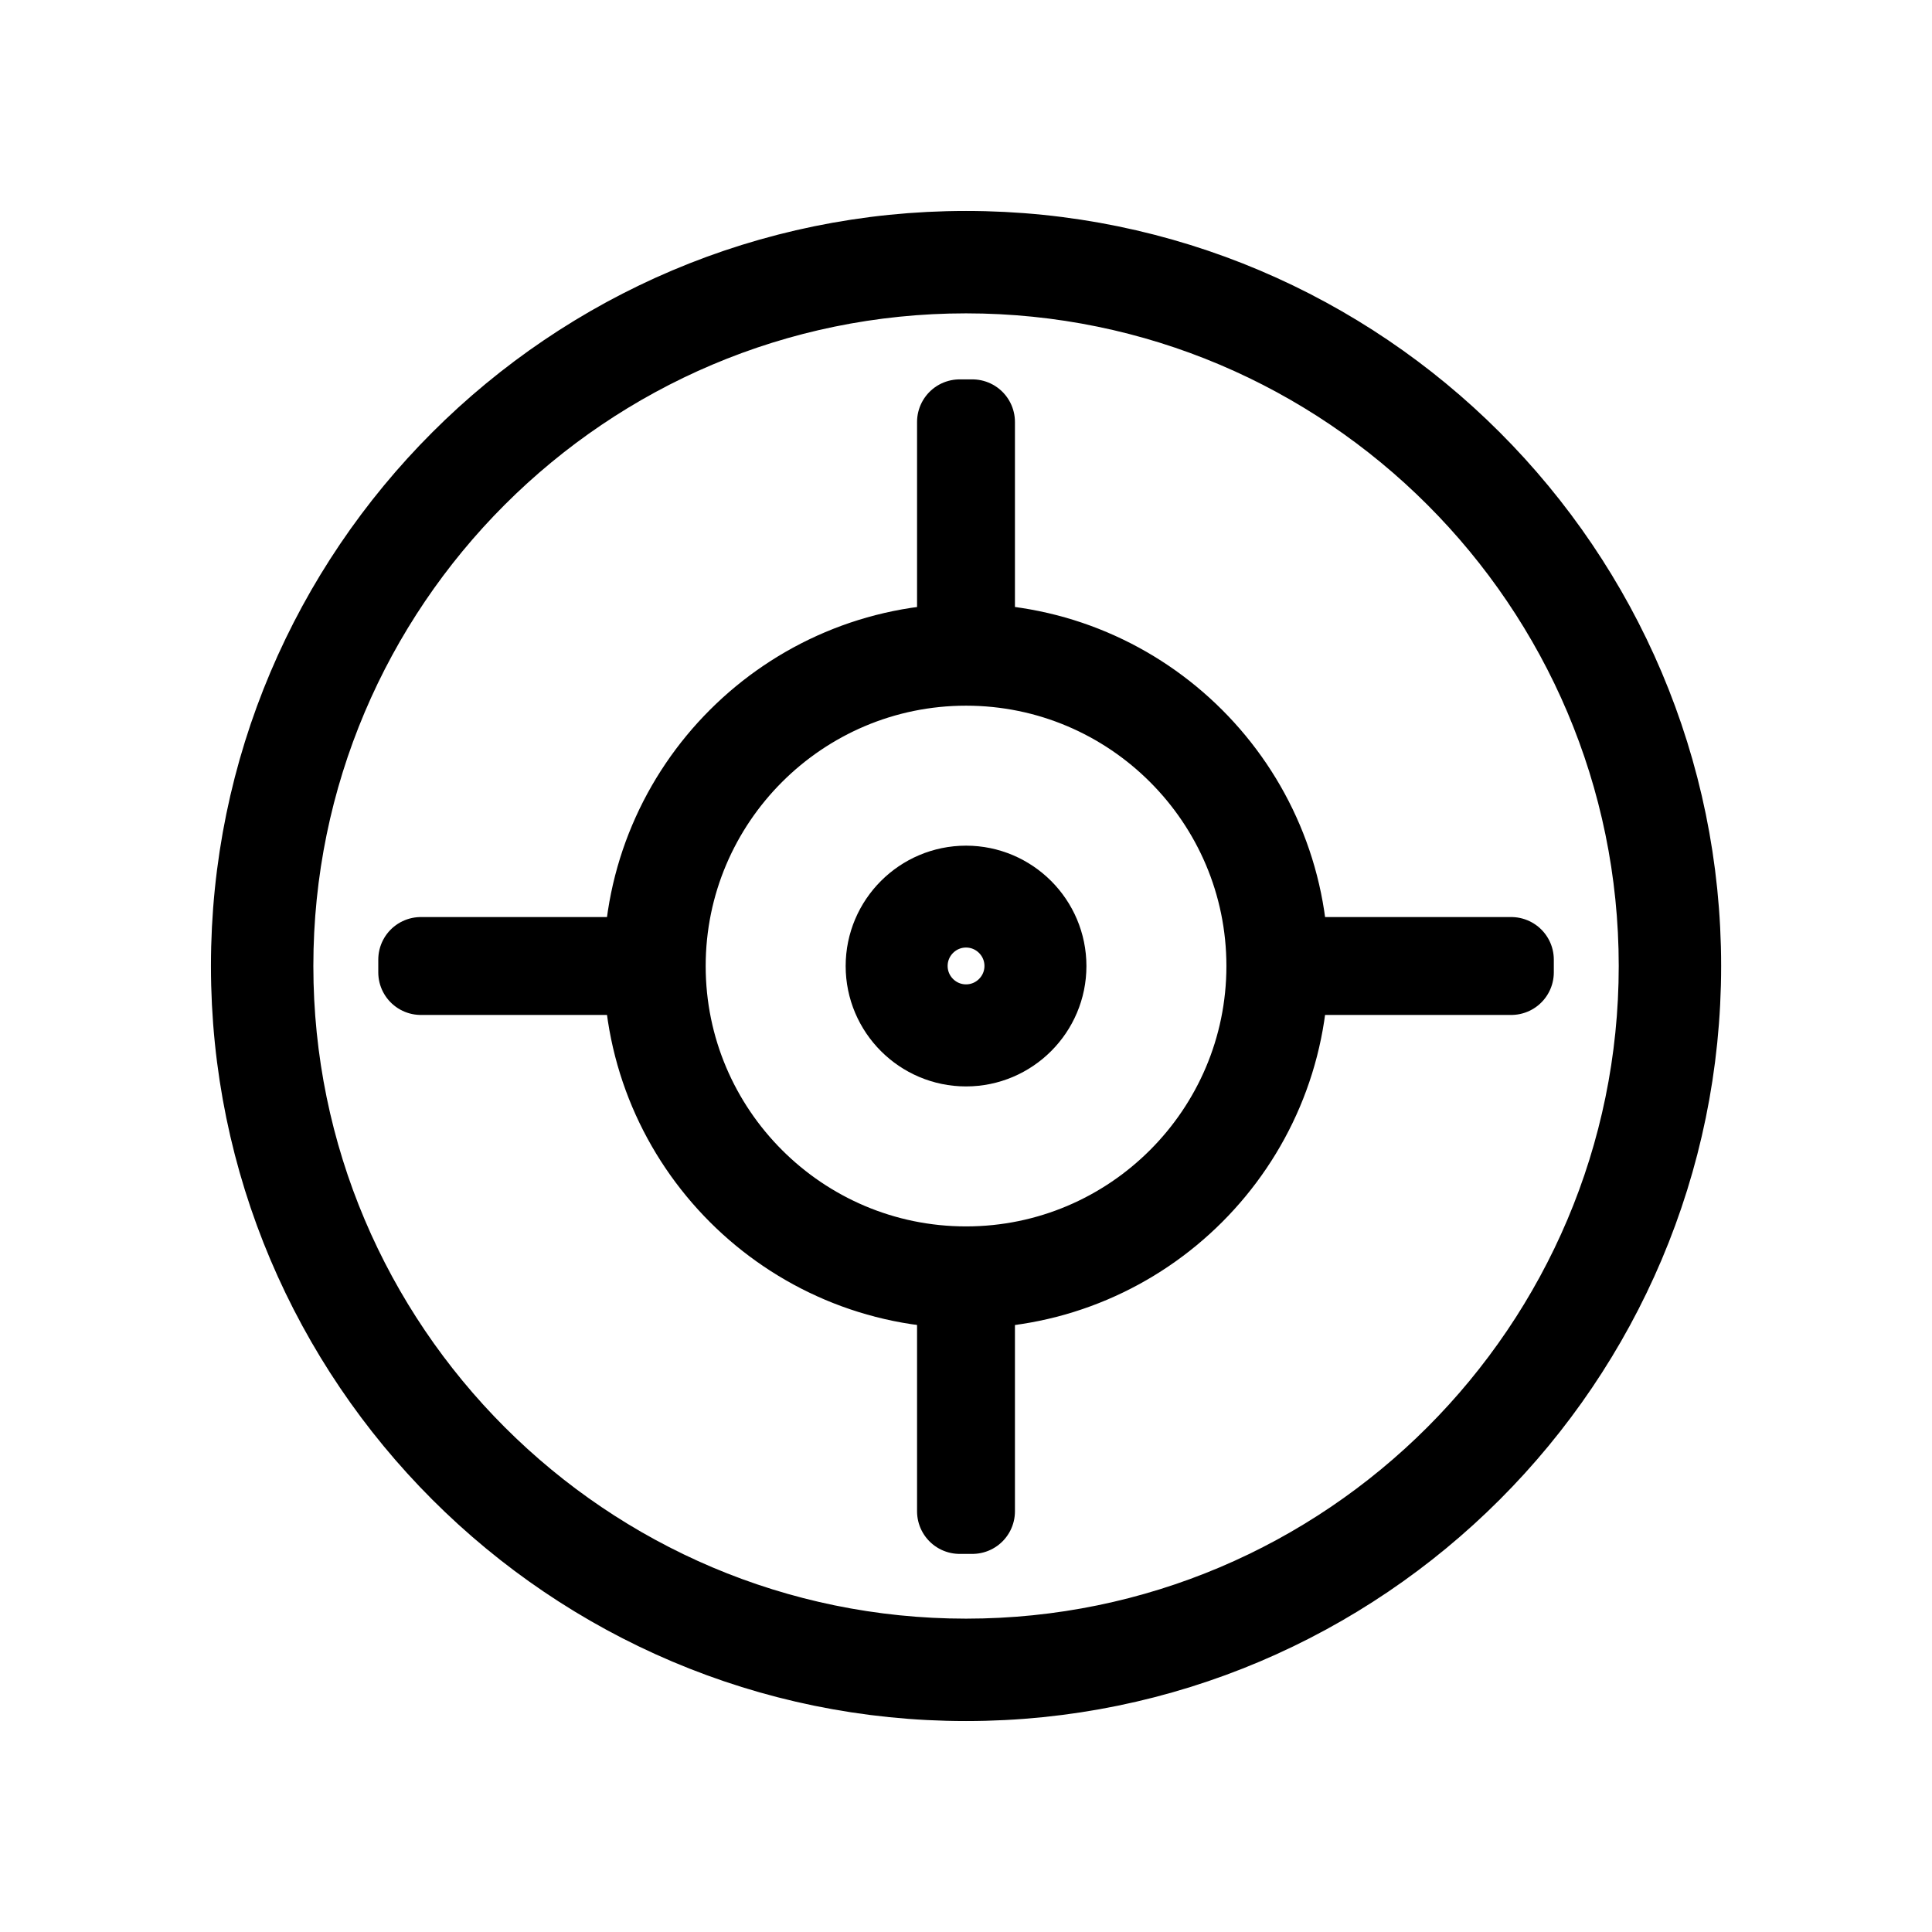
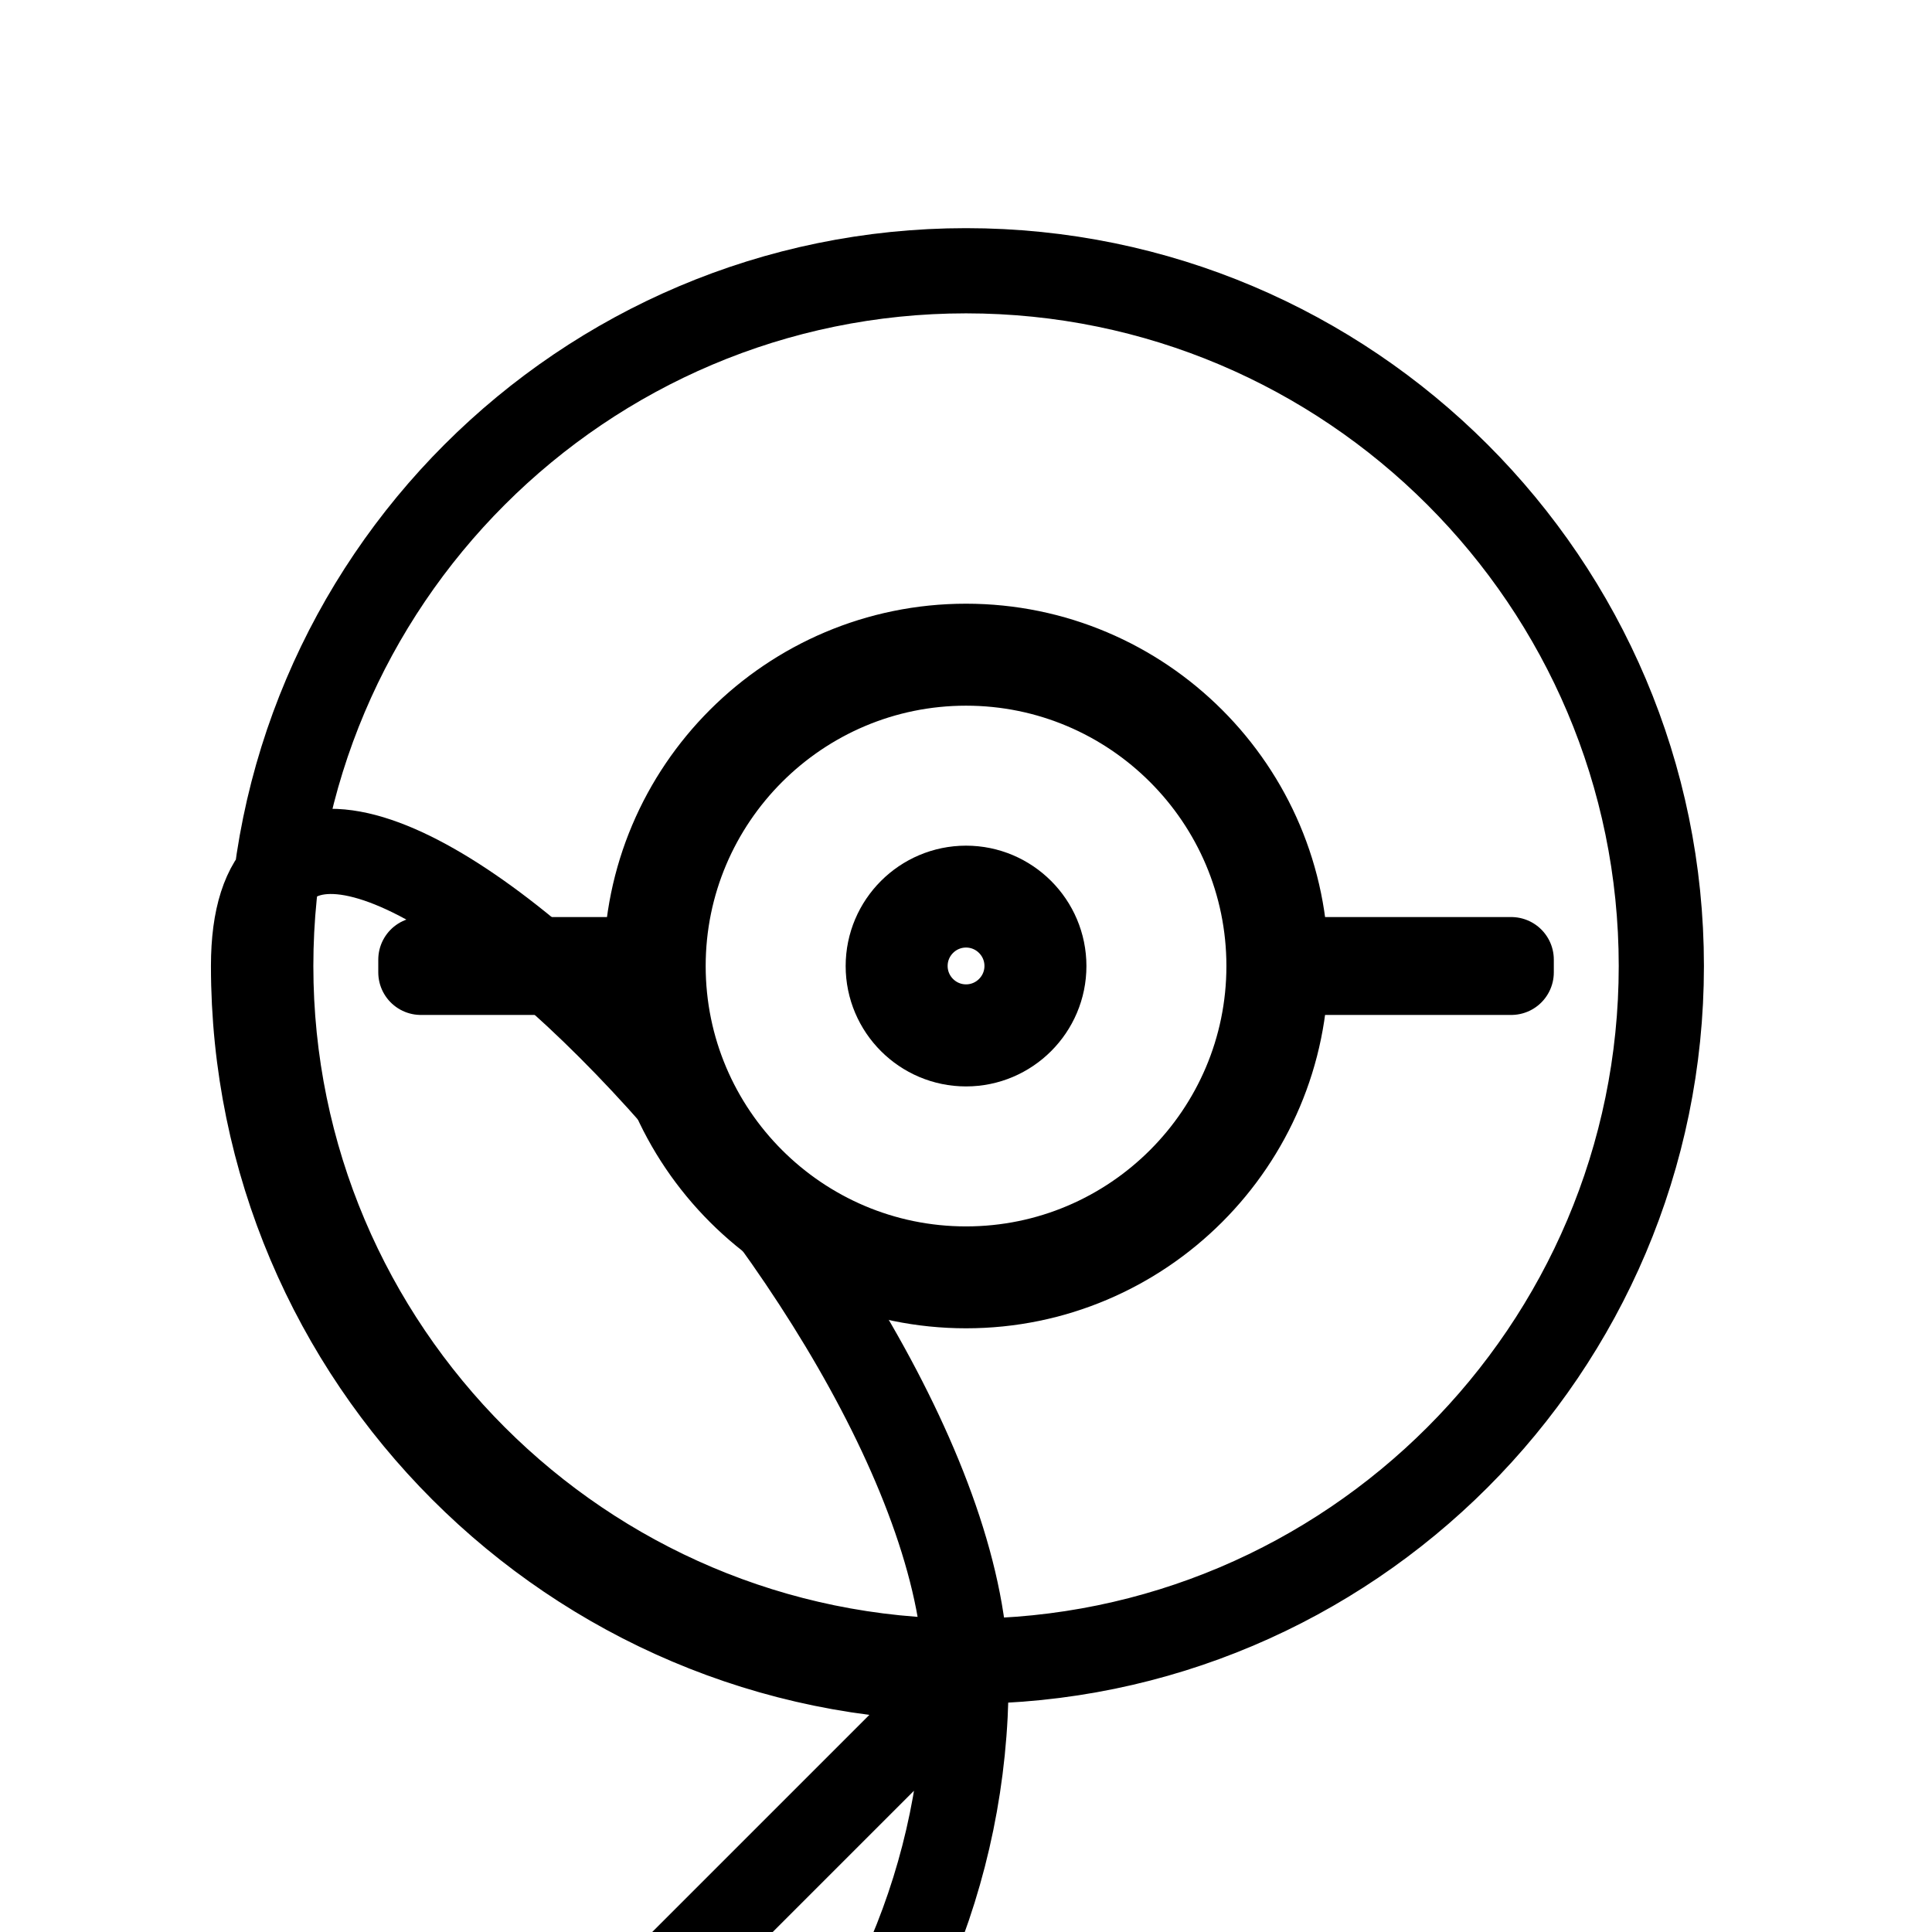
<svg xmlns="http://www.w3.org/2000/svg" id="Layer_1" data-name="Layer 1" viewBox="0 0 226.77 226.77">
  <defs>
    <style>
      .cls-1 {
        fill: none;
        stroke: #000;
        stroke-linecap: round;
        stroke-linejoin: round;
        stroke-width: 10px;
      }
    </style>
  </defs>
  <path class="cls-1" d="M113.39,150.91c-20.69,0-37.53-16.83-37.53-37.53s16.83-37.52,37.53-37.52,37.53,16.83,37.53,37.52-16.83,37.53-37.53,37.53ZM113.39,77.83c-19.61,0-35.56,15.95-35.56,35.56s15.95,35.56,35.56,35.56,35.56-15.95,35.56-35.56-15.95-35.56-35.56-35.56Z" />
  <path class="cls-1" d="M113.39,122.52c-5.03,0-9.13-4.1-9.13-9.13s4.1-9.13,9.13-9.13,9.13,4.1,9.13,9.13-4.1,9.13-9.13,9.13ZM113.39,106.22c-3.95,0-7.16,3.21-7.16,7.16s3.21,7.16,7.16,7.16,7.16-3.21,7.16-7.16-3.21-7.16-7.16-7.16Z" />
  <g>
-     <rect class="cls-1" x="112.64" y="49.53" width="1.49" height="26.46" />
-     <rect class="cls-1" x="112.64" y="150.91" width="1.49" height="26.48" />
    <rect class="cls-1" x="150.91" y="112.64" width="26.47" height="1.49" />
    <rect class="cls-1" x="49.4" y="112.64" width="26.46" height="1.49" />
  </g>
-   <path class="cls-1" d="M113.39,197.01c-46.11,0-83.63-37.51-83.63-83.63S67.28,29.76,113.39,29.76s83.63,37.51,83.63,83.62-37.52,83.63-83.63,83.63ZM113.39,31.78c-45,0-81.61,36.61-81.61,81.6s36.61,81.61,81.61,81.61,81.61-36.61,81.61-81.61S158.38,31.78,113.39,31.78Z" />
+   <path class="cls-1" d="M113.39,197.01c-46.11,0-83.63-37.51-83.63-83.63s83.63,37.51,83.63,83.62-37.52,83.63-83.63,83.63ZM113.39,31.78c-45,0-81.61,36.61-81.61,81.6s36.61,81.61,81.61,81.61,81.61-36.61,81.61-81.61S158.38,31.78,113.39,31.78Z" />
</svg>